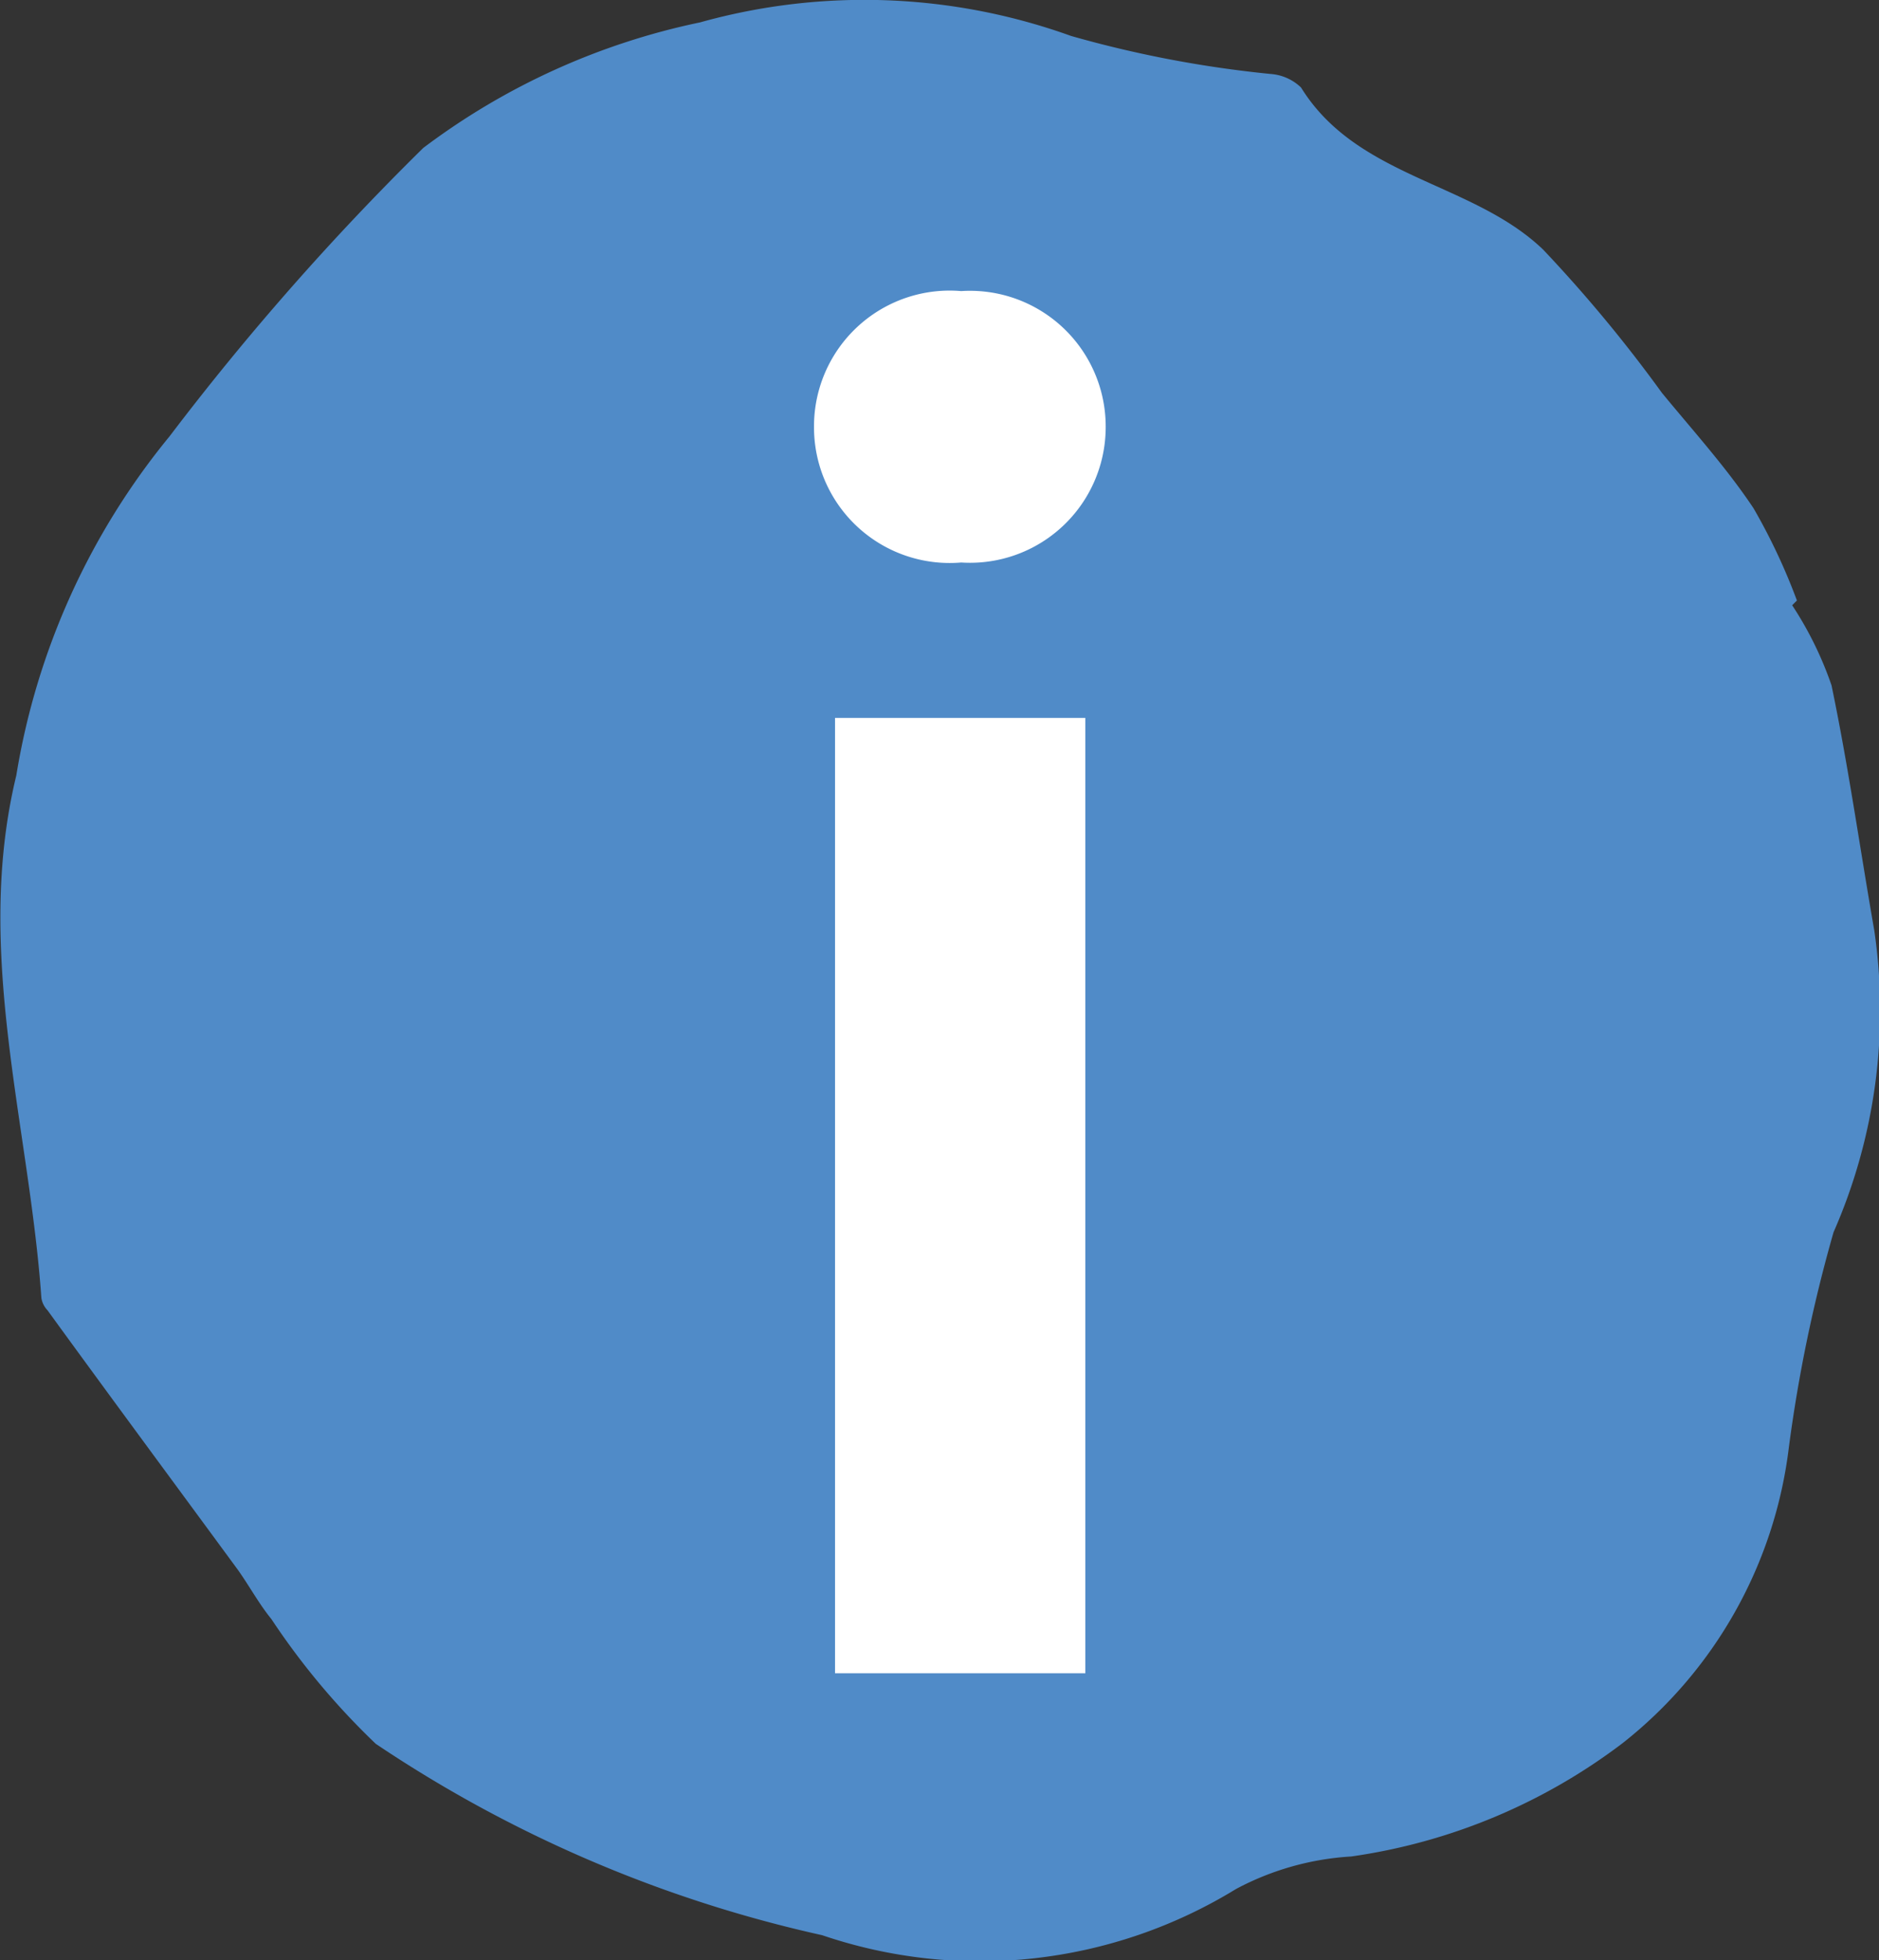
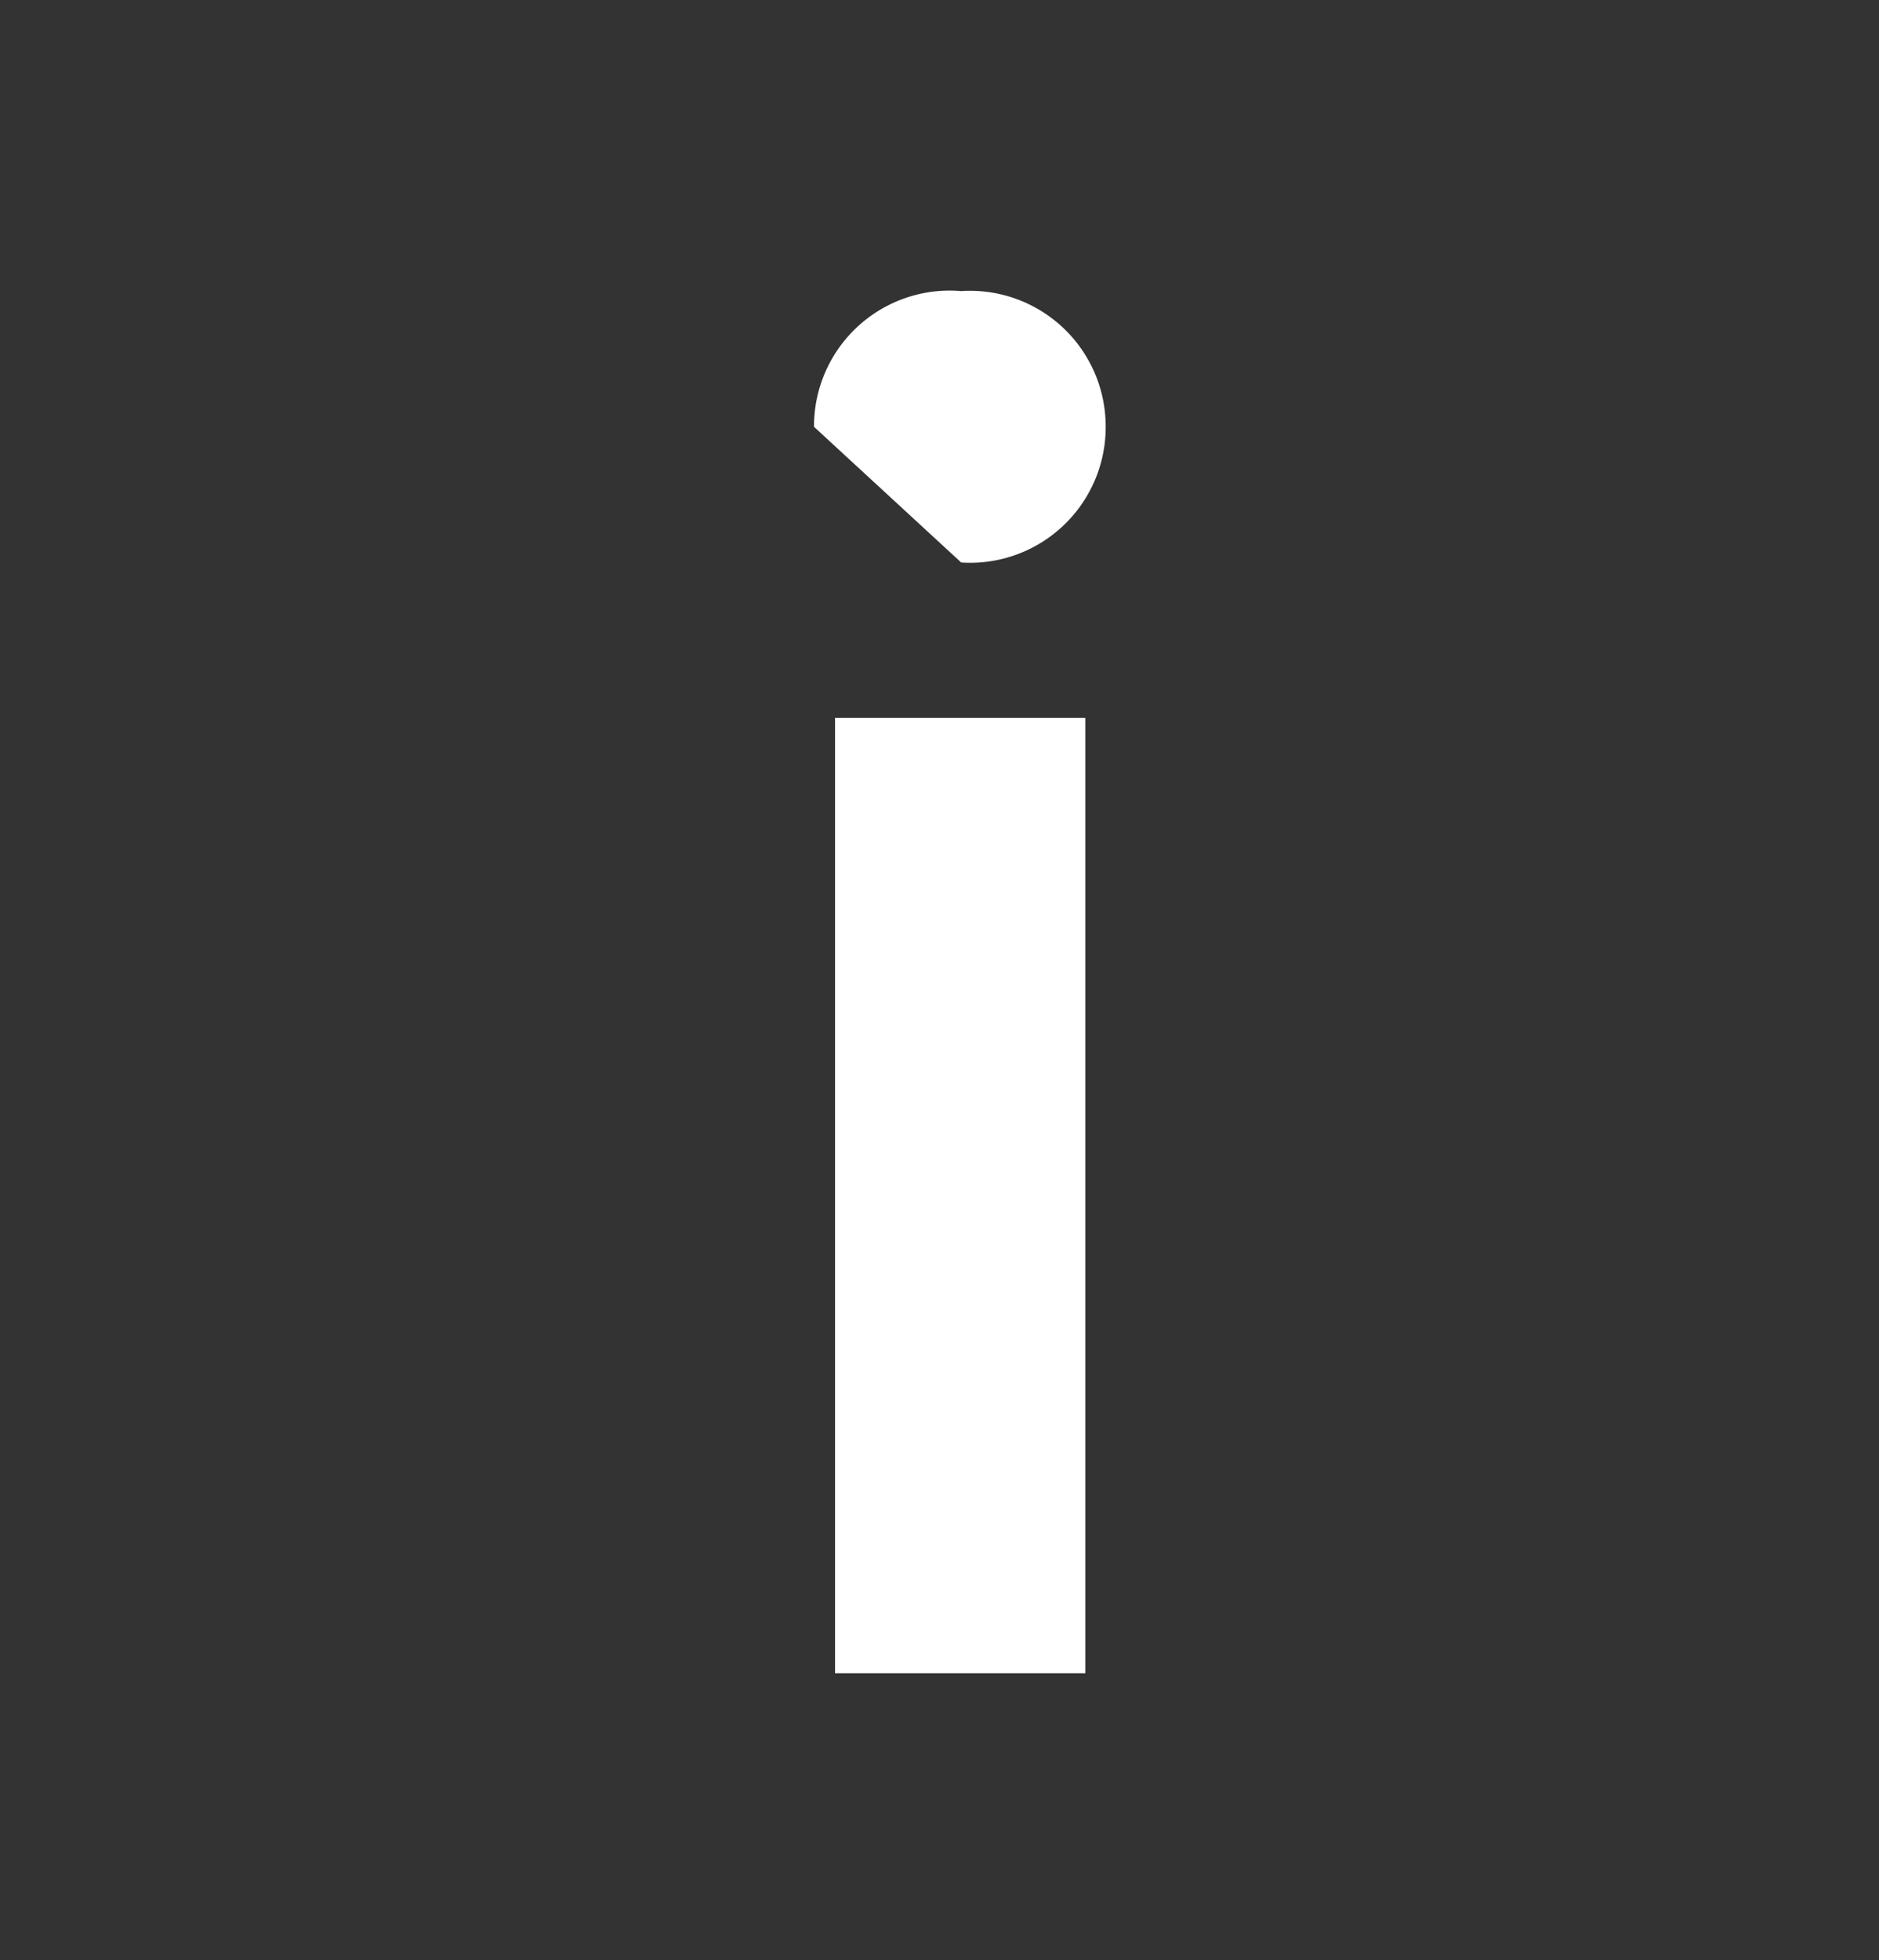
<svg xmlns="http://www.w3.org/2000/svg" viewBox="0 0 27.7 28.89">
  <rect x="0" y="0" width="27.7" height="28.89" fill="#333333" stroke="none" />
  <defs>
    <style>.cls-1{isolation:isolate;}.cls-2{fill:#508bc8;mix-blend-mode:multiply;}.cls-3{fill:#fff;}</style>
  </defs>
  <g class="cls-1">
    <g id="레이어_2" data-name="레이어 2">
      <g id="Layer_1" data-name="Layer 1">
-         <path class="cls-2" d="M26.42,8.92A5.24,5.24,0,0,1,27,10.1c.25,1.2.42,2.41.63,3.61a8.12,8.12,0,0,1-.6,4.45,21.85,21.85,0,0,0-.66,3.18,6.55,6.55,0,0,1-2.45,4.35,8.62,8.62,0,0,1-4,1.67,4.12,4.12,0,0,0-1.7.48,7.22,7.22,0,0,1-6.1.68A19.27,19.27,0,0,1,5.54,25.7,10.75,10.75,0,0,1,4,23.86c-.18-.22-.32-.48-.49-.72-.94-1.28-1.88-2.55-2.81-3.83a.34.34,0,0,1-.09-.18c-.18-2.56-1-5.1-.37-7.7a10.54,10.54,0,0,1,2.26-5A39.24,39.24,0,0,1,6.24,2.18,10.25,10.25,0,0,1,10.32.33a9,9,0,0,1,5.47.2,16.79,16.79,0,0,0,2.94.56.72.72,0,0,1,.45.2c.83,1.34,2.53,1.39,3.57,2.39A20.84,20.84,0,0,1,24.5,5.79c.46.56.95,1.1,1.35,1.7a8.91,8.91,0,0,1,.64,1.36Z" />
-         <path class="cls-3" d="M12,6.29a2,2,0,0,1,2.17-2,2,2,0,0,1,2.13,2,2,2,0,0,1-2.13,2A2,2,0,0,1,12,6.29Zm.31,4.29H16V24.66H12.31Z" />
+         <path class="cls-3" d="M12,6.29a2,2,0,0,1,2.17-2,2,2,0,0,1,2.13,2,2,2,0,0,1-2.13,2Zm.31,4.29H16V24.66H12.31Z" />
      </g>
    </g>
  </g>
</svg>